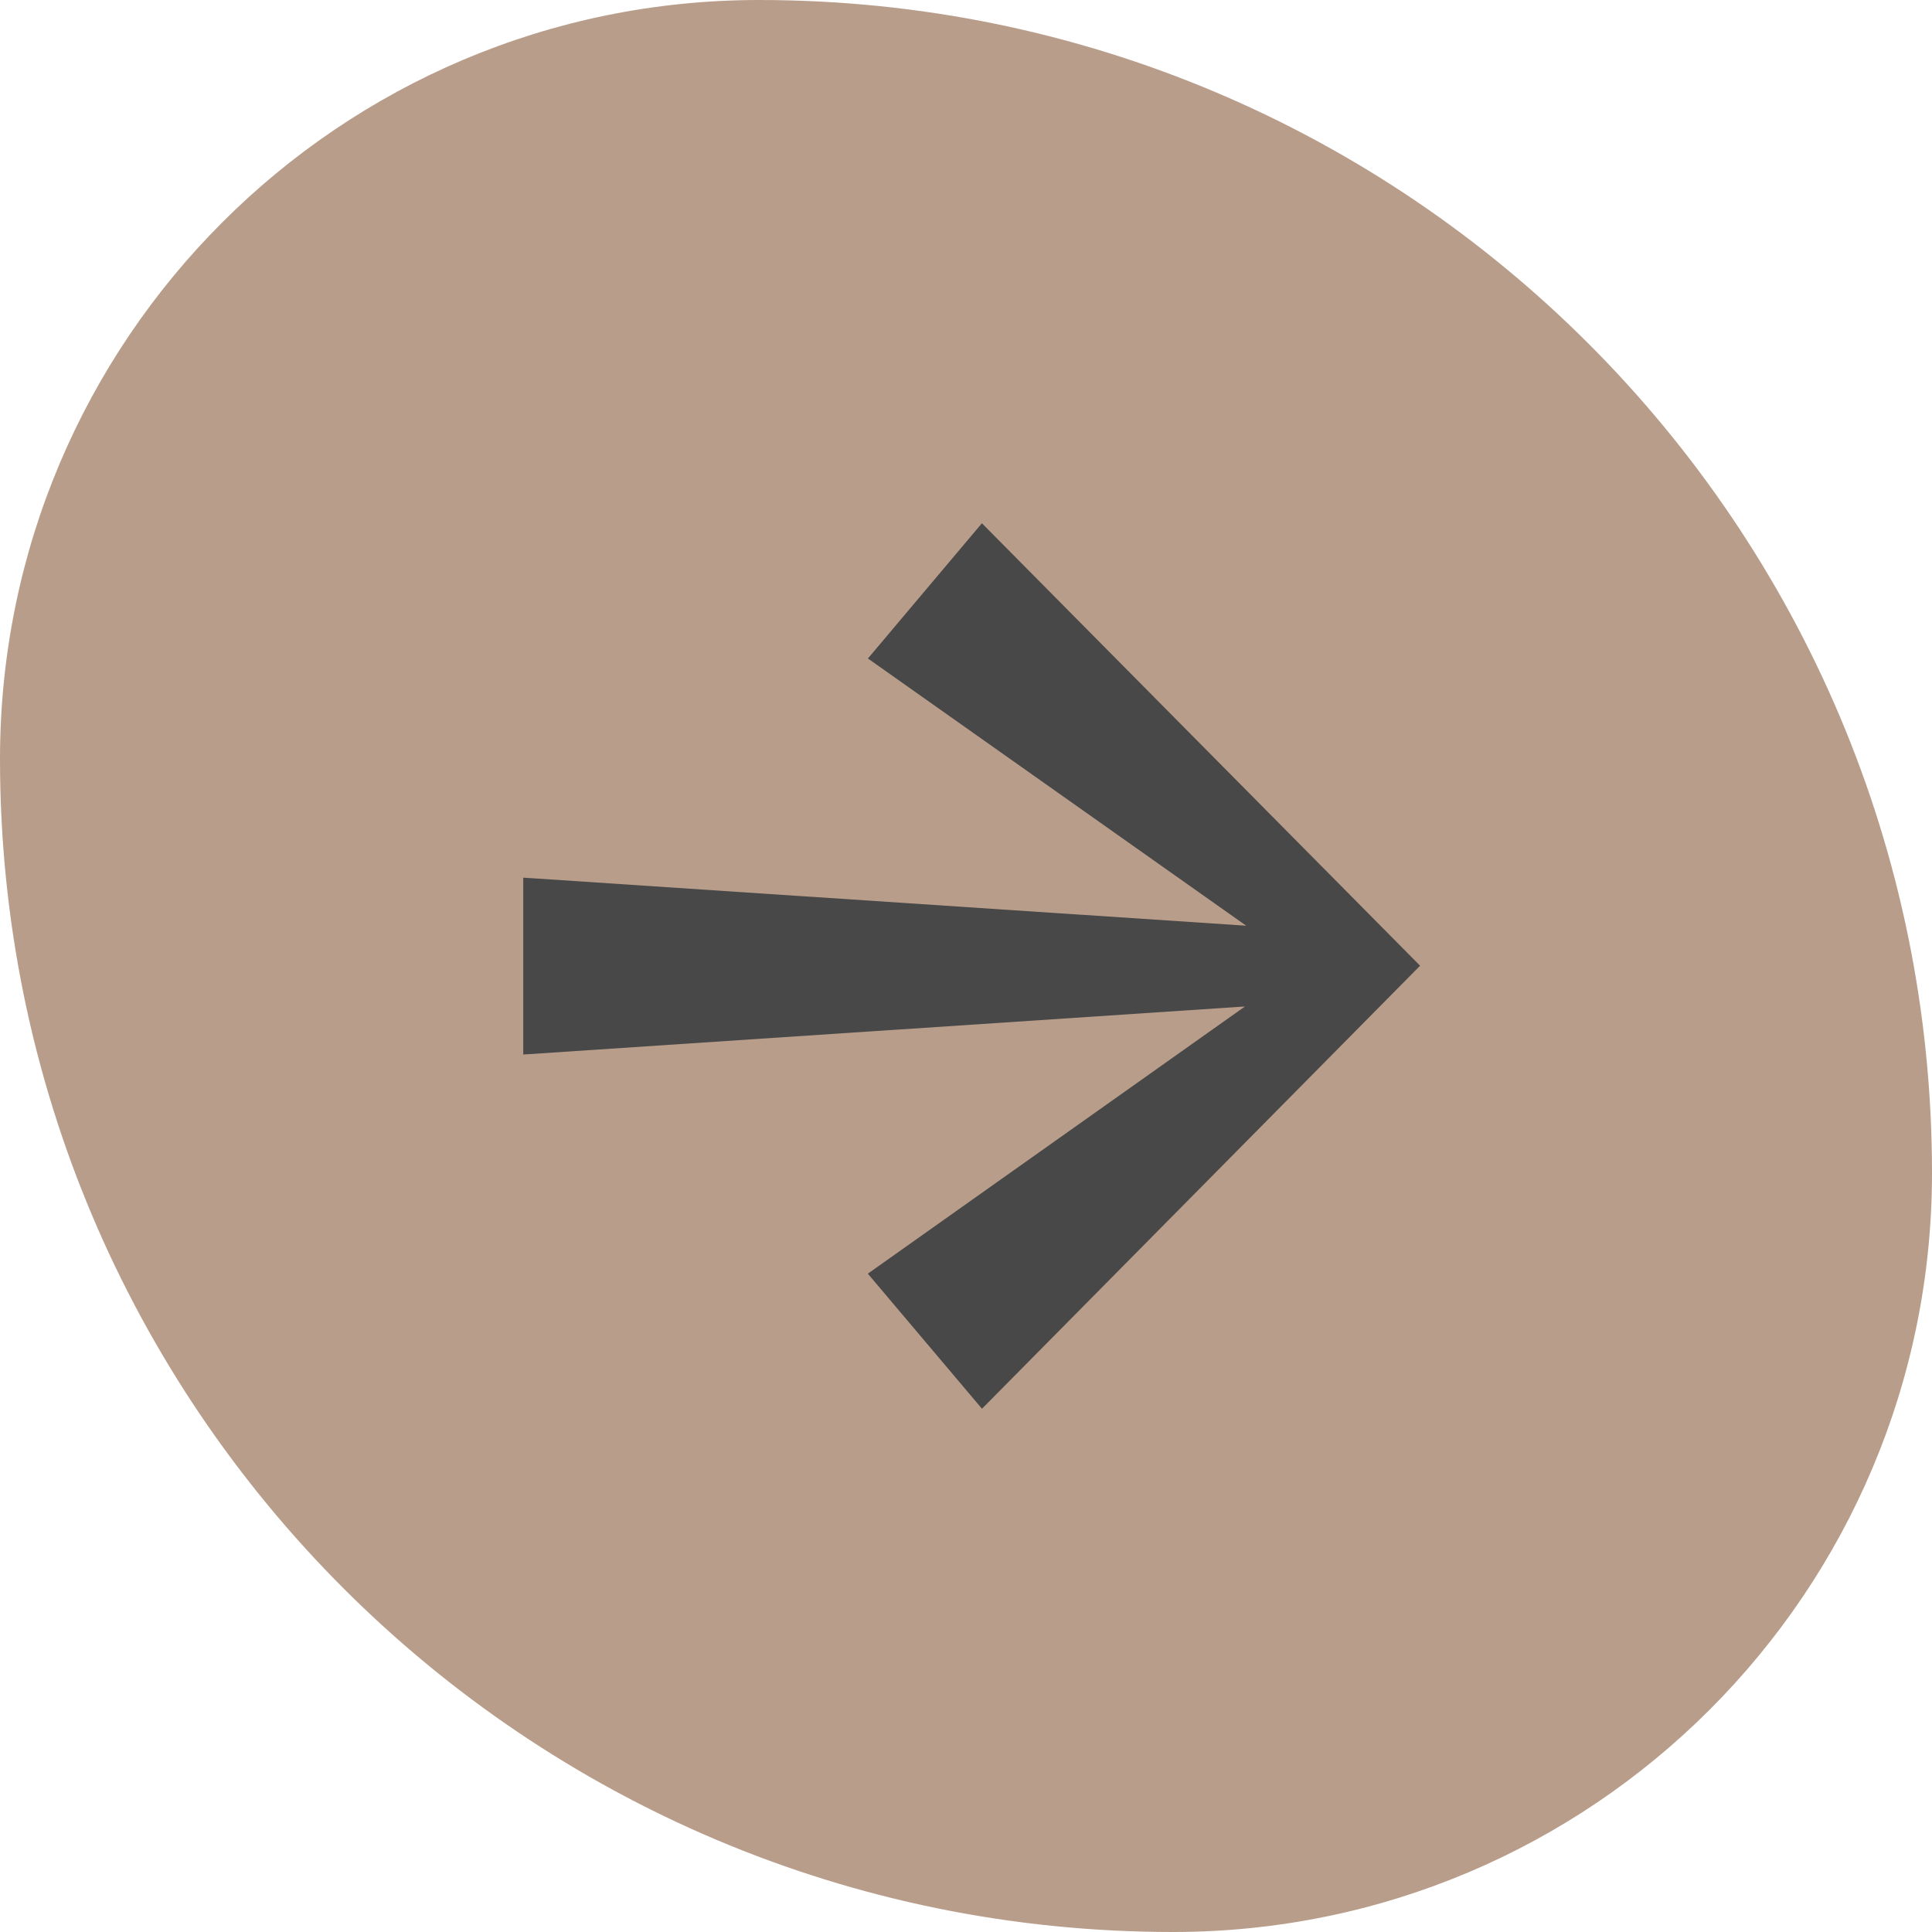
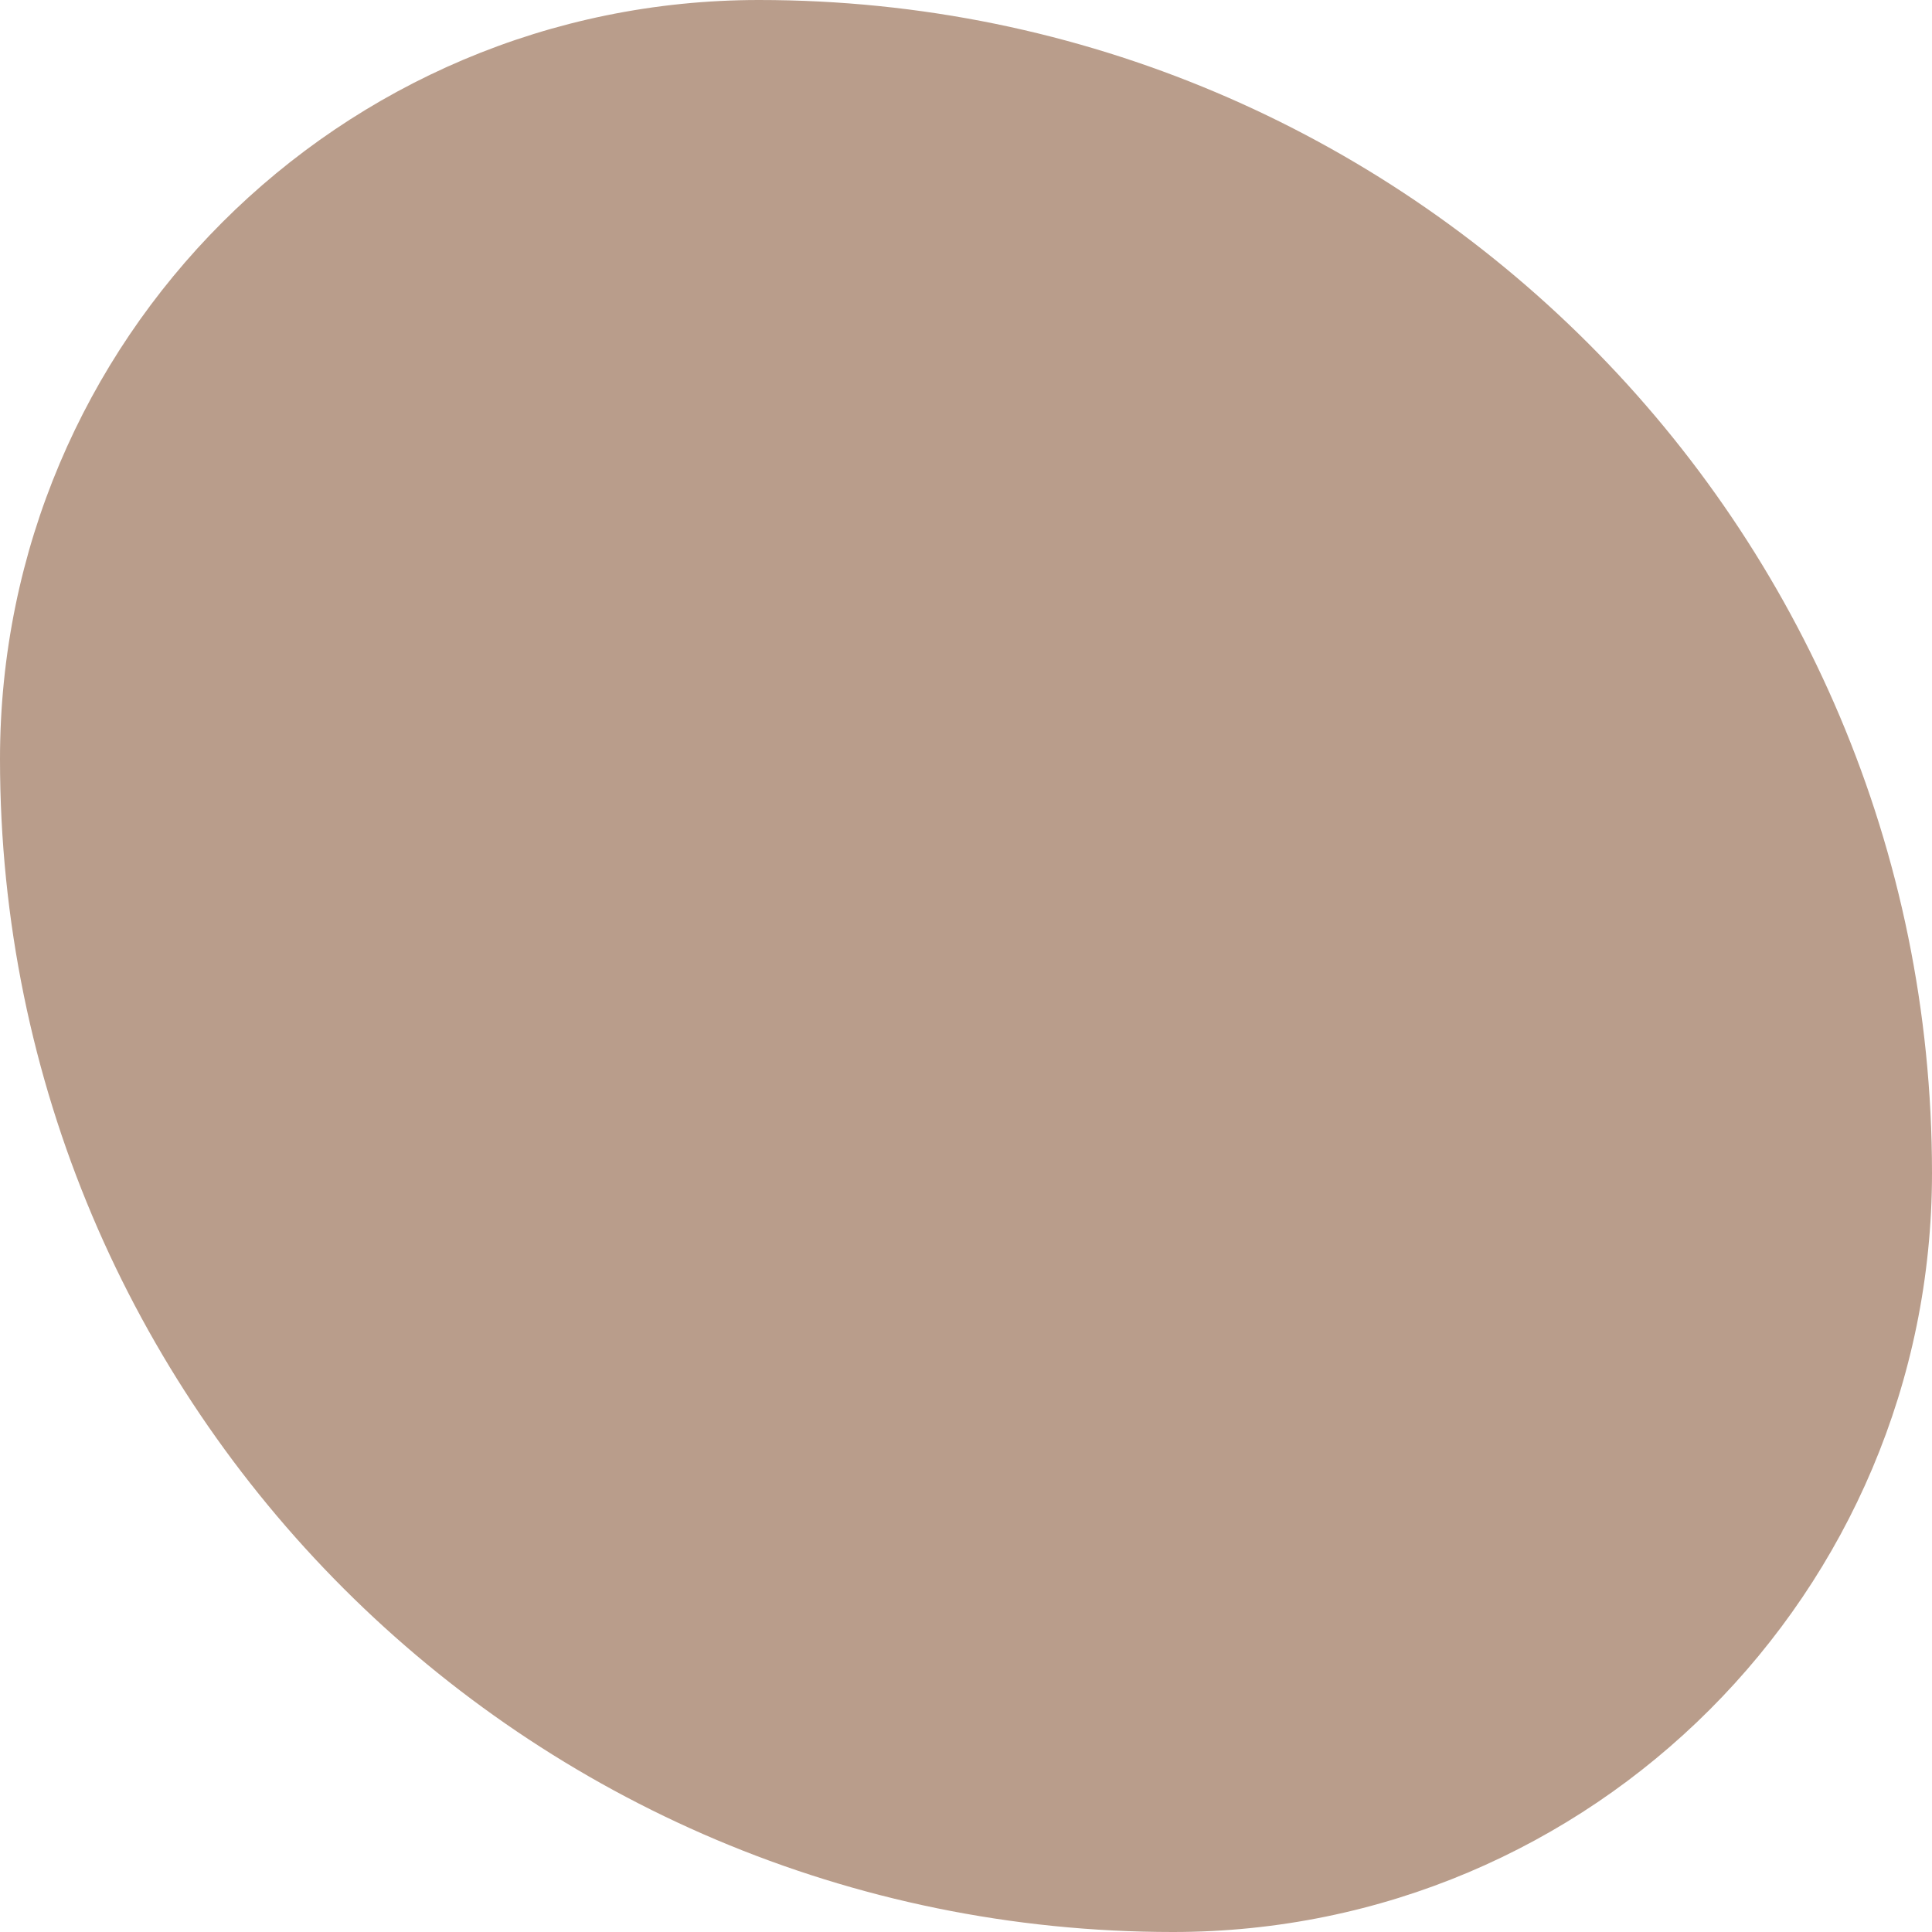
<svg xmlns="http://www.w3.org/2000/svg" width="48" height="48" viewBox="0 0 48 48" fill="none">
-   <path d="M0 18.857C0 8.443 8.443 0 18.857 0C34.952 0 48 13.048 48 29.143C48 39.557 39.557 48 29.143 48C13.048 48 0 34.952 0 18.857Z" fill="#B99D8B" />
-   <path d="M24.395 13L21.563 16.36L30.961 22.999L13 21.805V26.199L30.93 25.006L21.561 31.644L24.397 35L35.282 23.993L24.395 13Z" fill="#494848" />
+   <path d="M0 18.857C0 8.443 8.443 0 18.857 0C34.952 0 48 13.048 48 29.143C48 39.557 39.557 48 29.143 48C13.048 48 0 34.952 0 18.857" fill="#B99D8B" />
</svg>